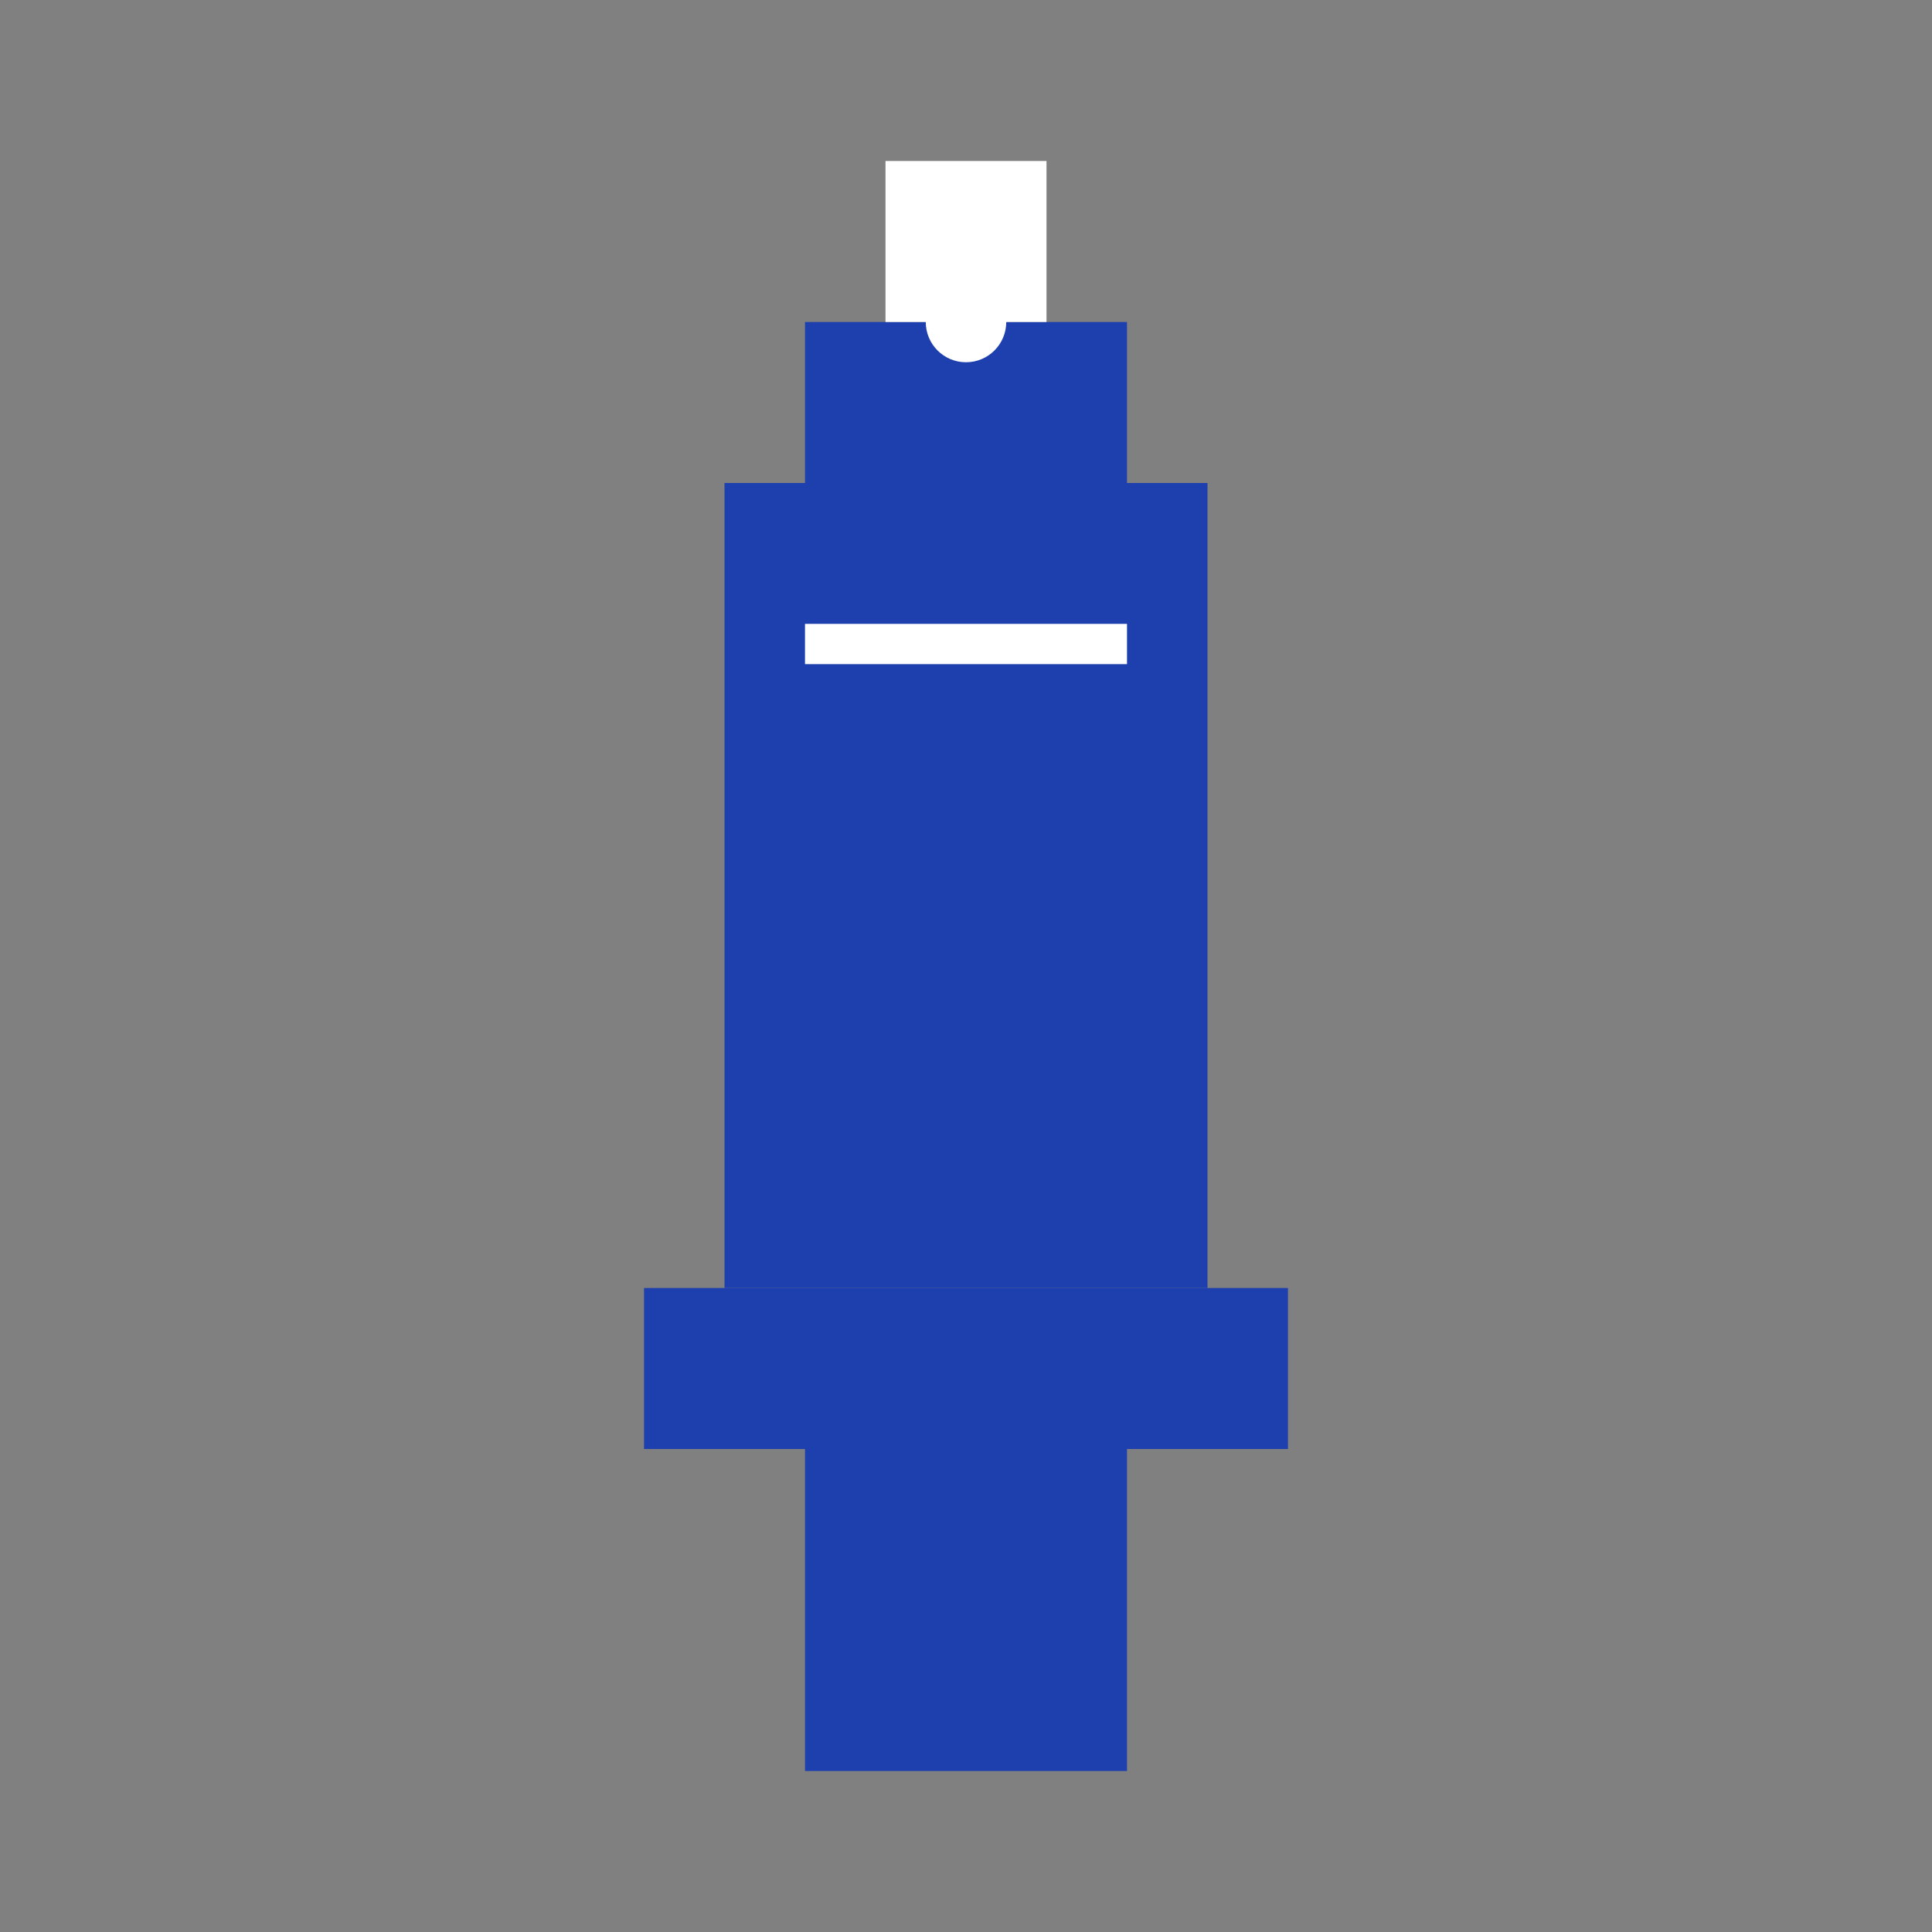
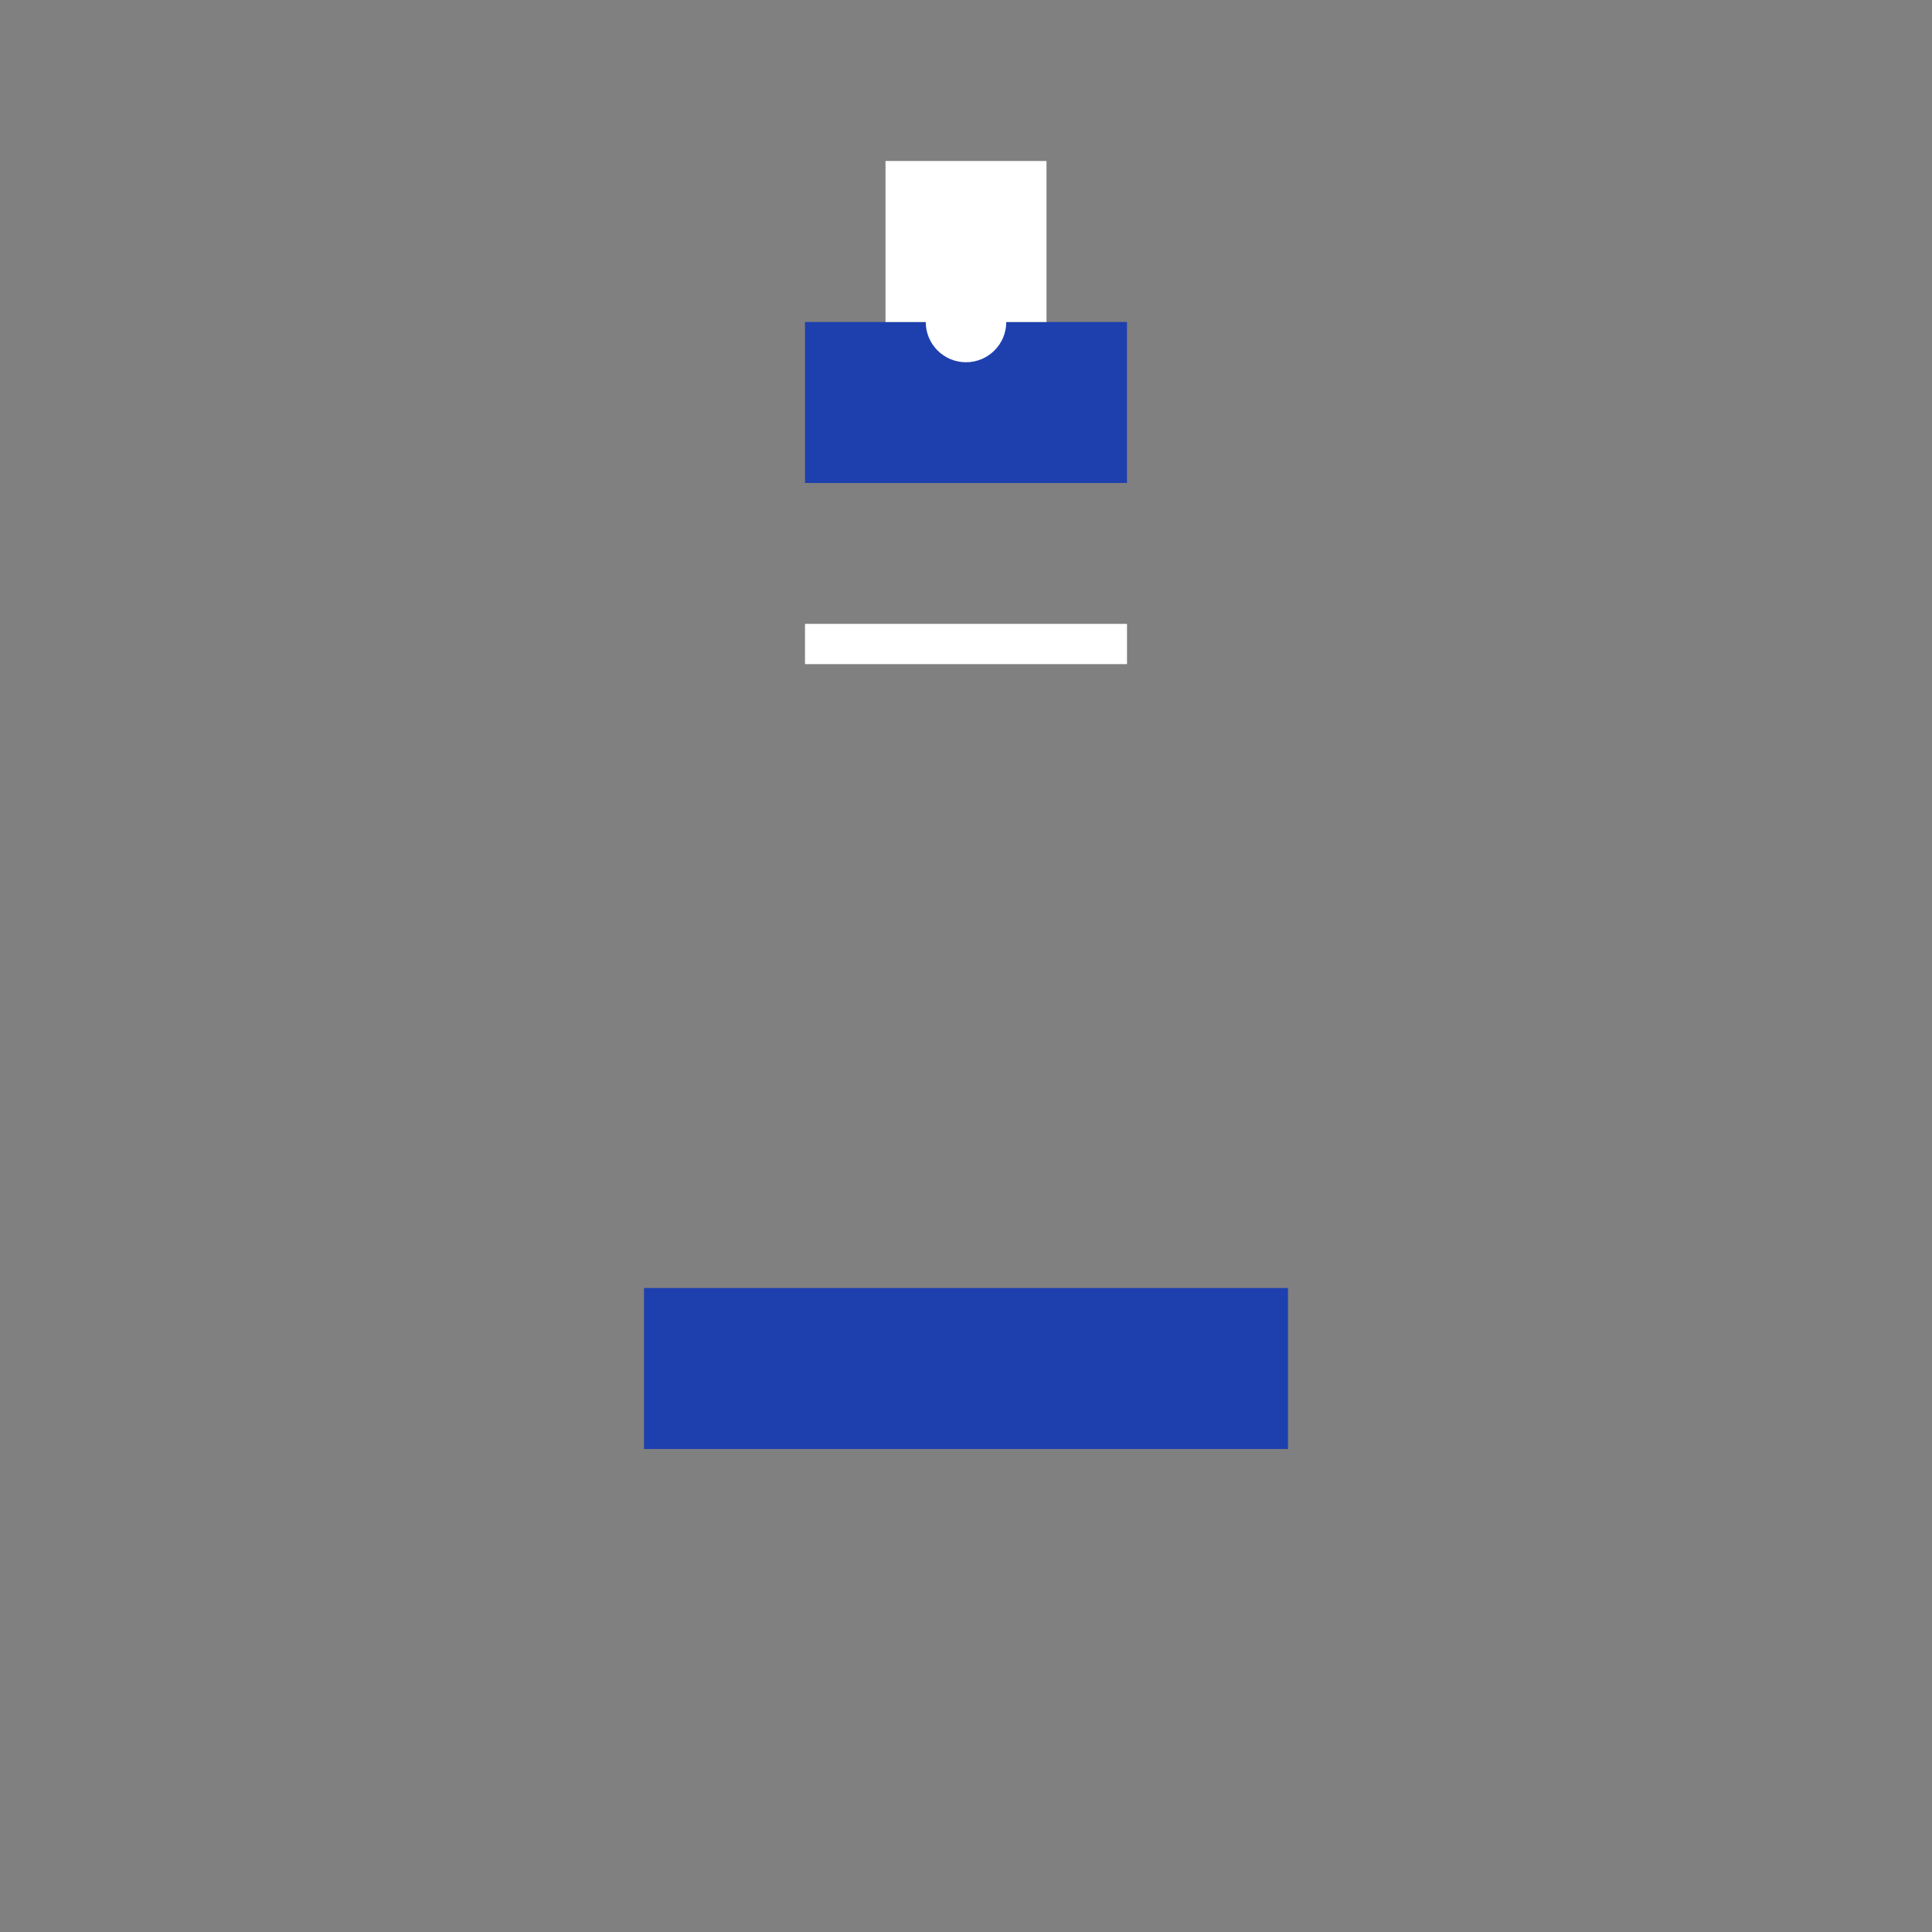
<svg xmlns="http://www.w3.org/2000/svg" width="48" height="48" viewBox="0 0 48 48" fill="none">
  <rect x="0" y="0" width="48" height="48" fill="#808080" stroke="none" />
  <path d="M20 8h8v4h-8V8z" fill="#1e40af" />
-   <path d="M18 12h12v20H18V12z" fill="#1e40af" />
  <path d="M16 32h16v4H16v-4z" fill="#1e40af" />
-   <path d="M20 36h8v8h-8v-8z" fill="#1e40af" />
  <rect x="22" y="4" width="4" height="4" fill="#ffffff" />
  <circle cx="24" cy="8" r="1" fill="#ffffff" />
  <line x1="20" y1="16" x2="28" y2="16" stroke="#ffffff" stroke-width="1" />
</svg>